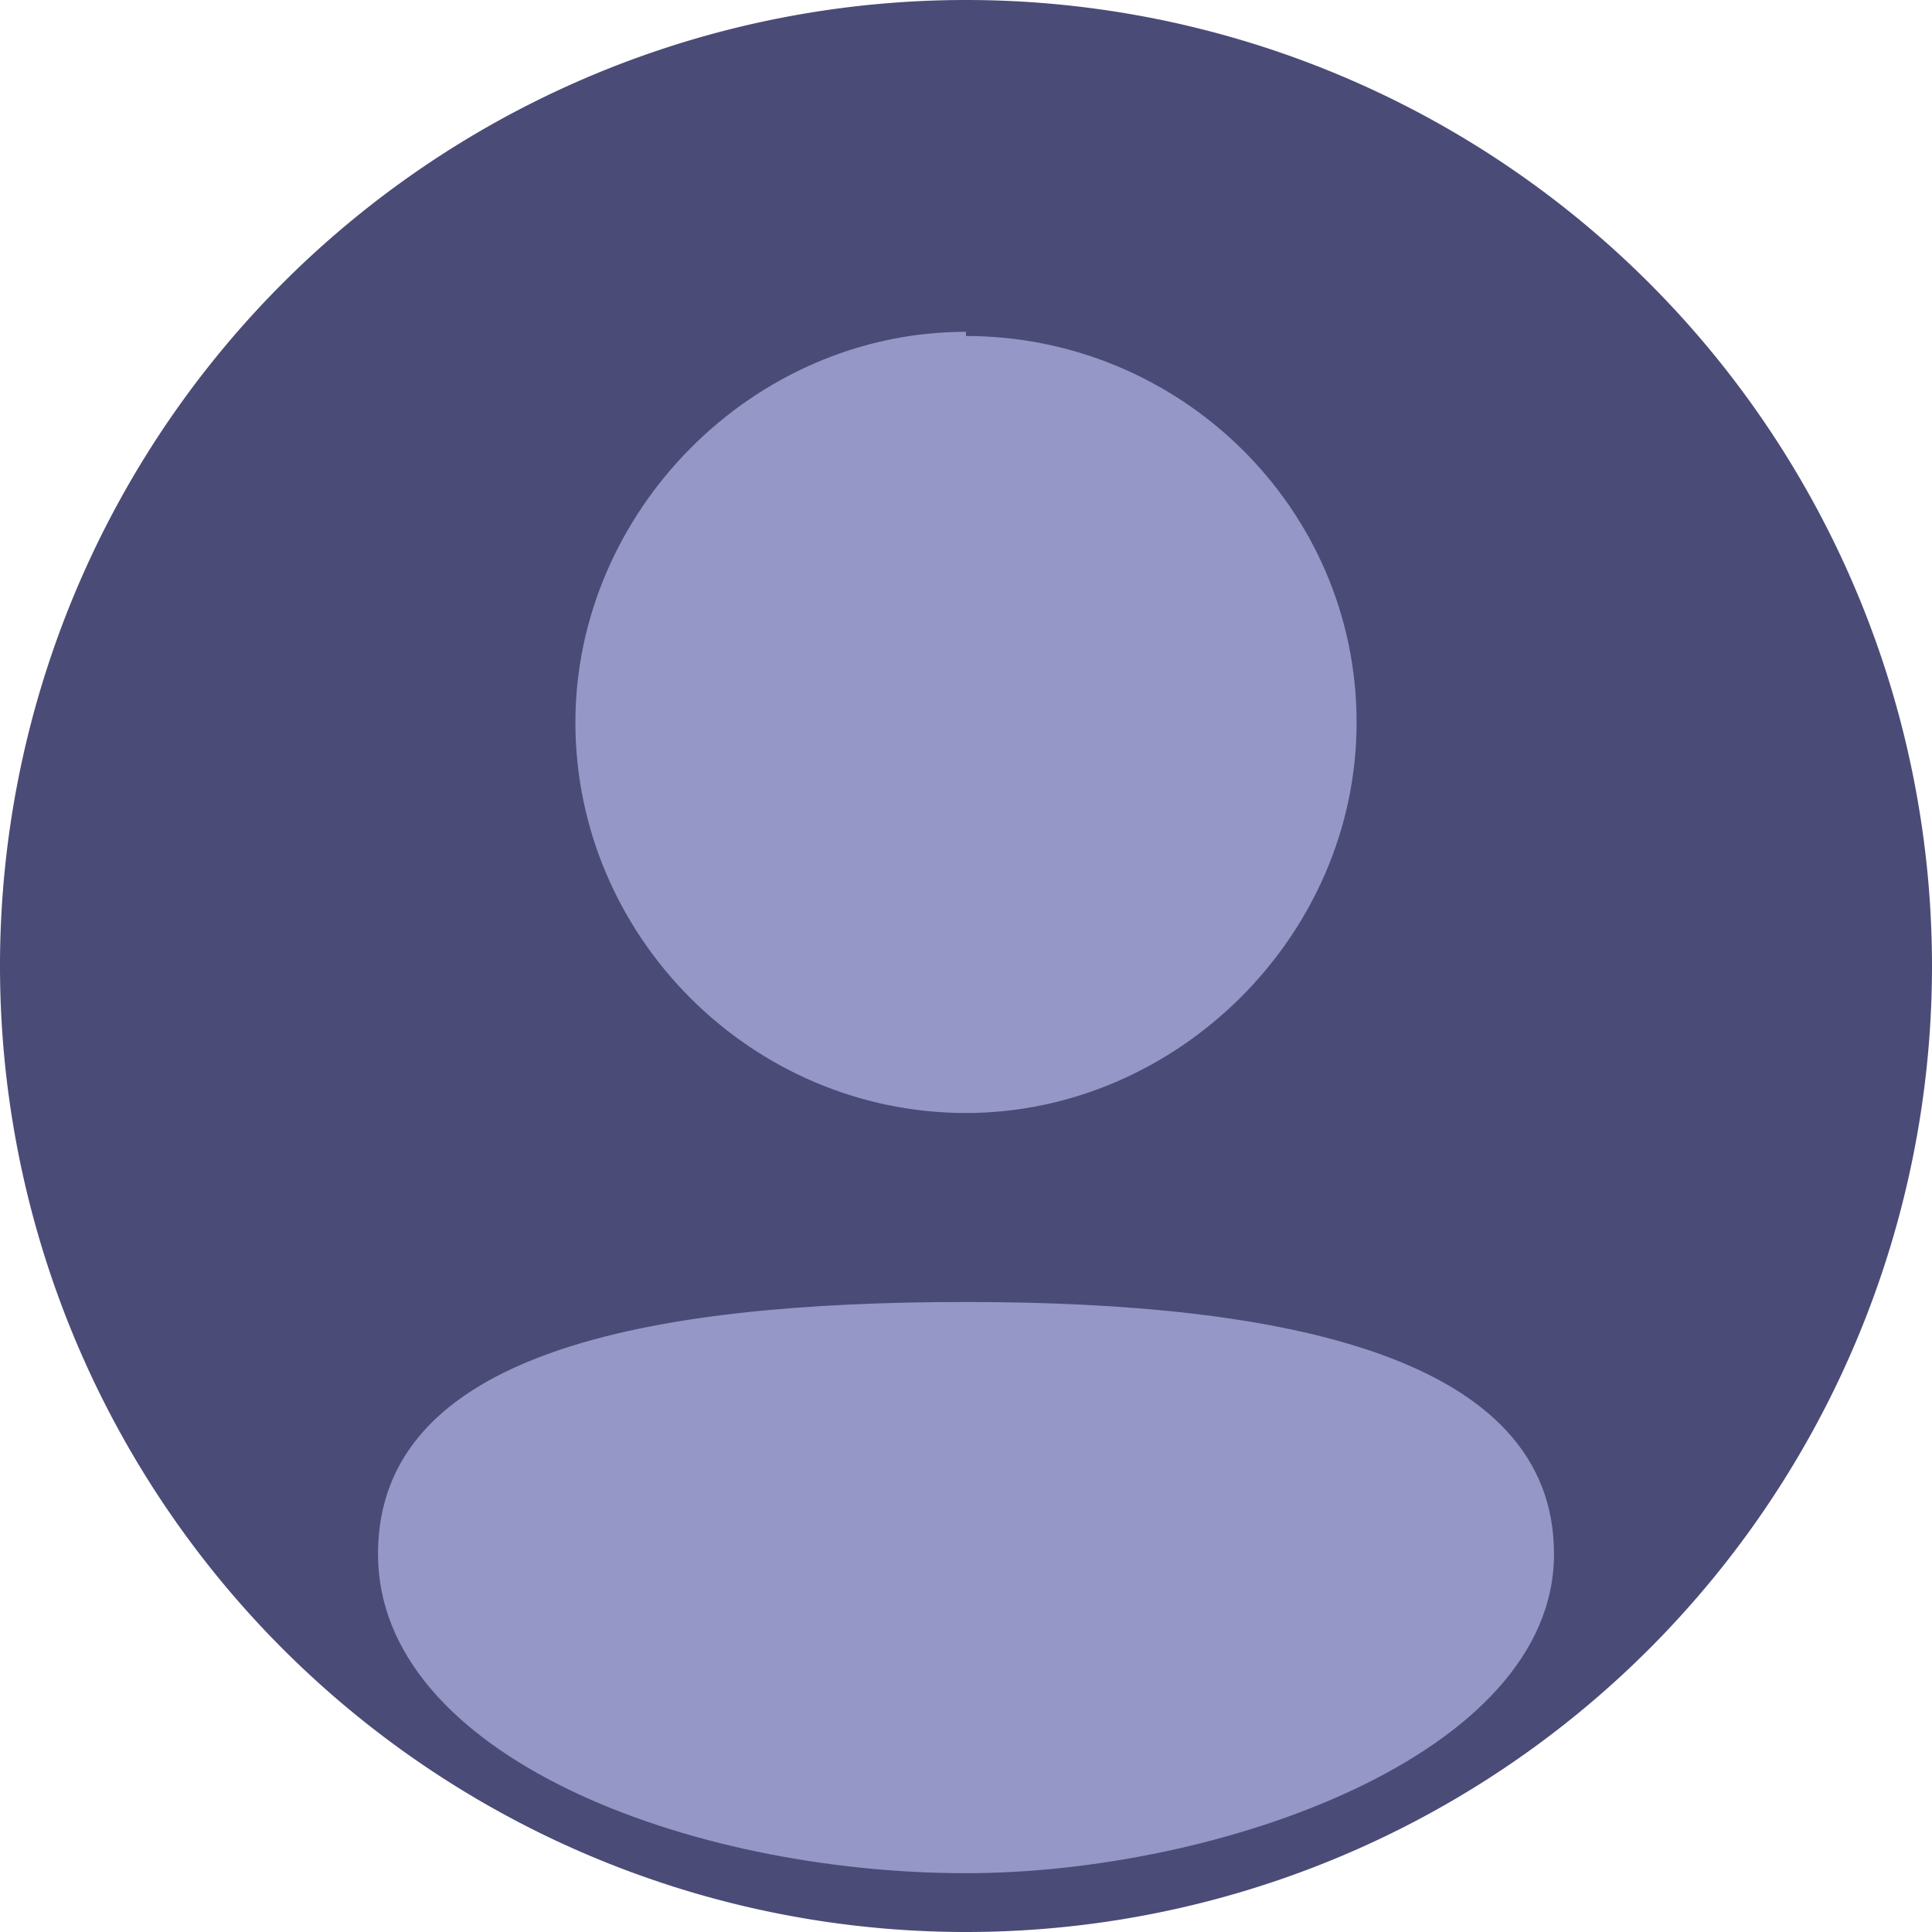
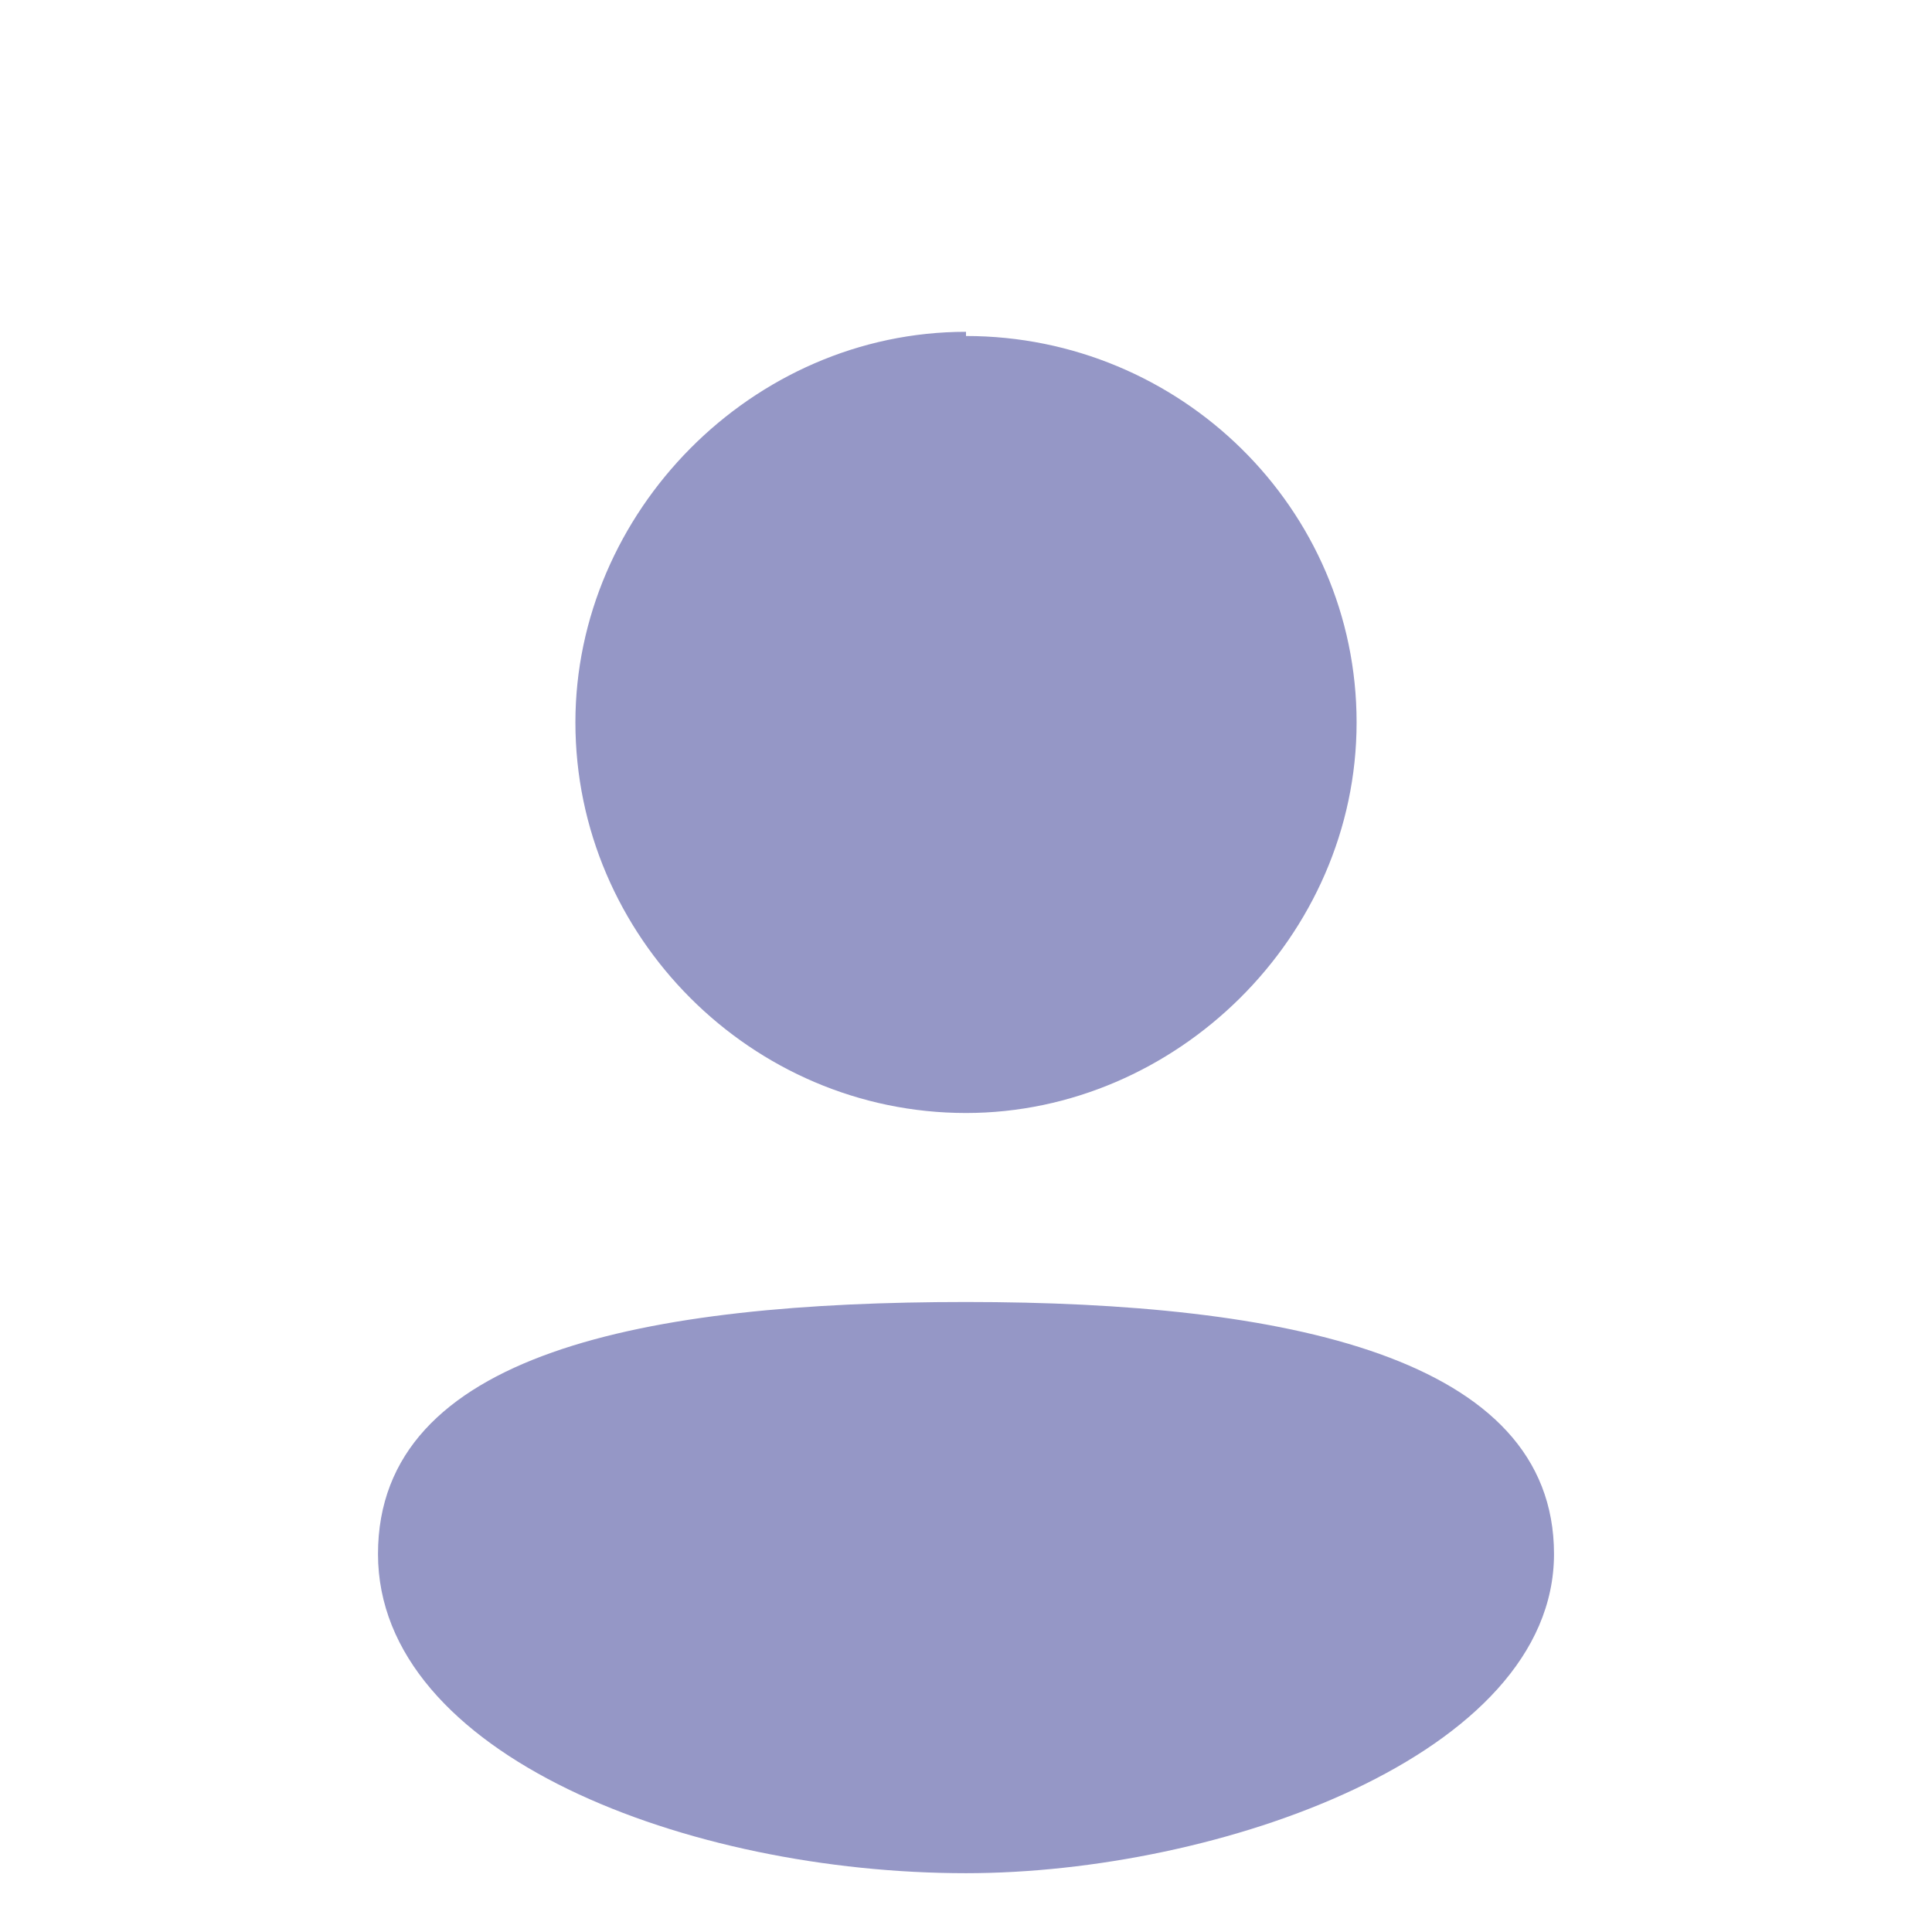
<svg xmlns="http://www.w3.org/2000/svg" xml:space="preserve" fill-rule="evenodd" stroke-linejoin="round" stroke-miterlimit="2" clip-rule="evenodd" viewBox="0 0 46 46">
-   <path fill="#4b4b77" fill-rule="nonzero" d="M23 0a23 23 0 1 0 0 46 23 23 0 0 0 0-46Z" />
  <path fill="#9597c6" fill-rule="nonzero" d="M23 31c7.6 0 14 1.3 14 6 0 4.8-8 7.6-14 7.6-6.6 0-14-2.8-14-7.6s6.4-6 14-6Zm0-23c5.1 0 9.3 4.1 9.3 9.2S28 26.5 23 26.5c-5.1 0-9.3-4.2-9.3-9.3 0-5 4.2-9.3 9.3-9.3Z" />
</svg>